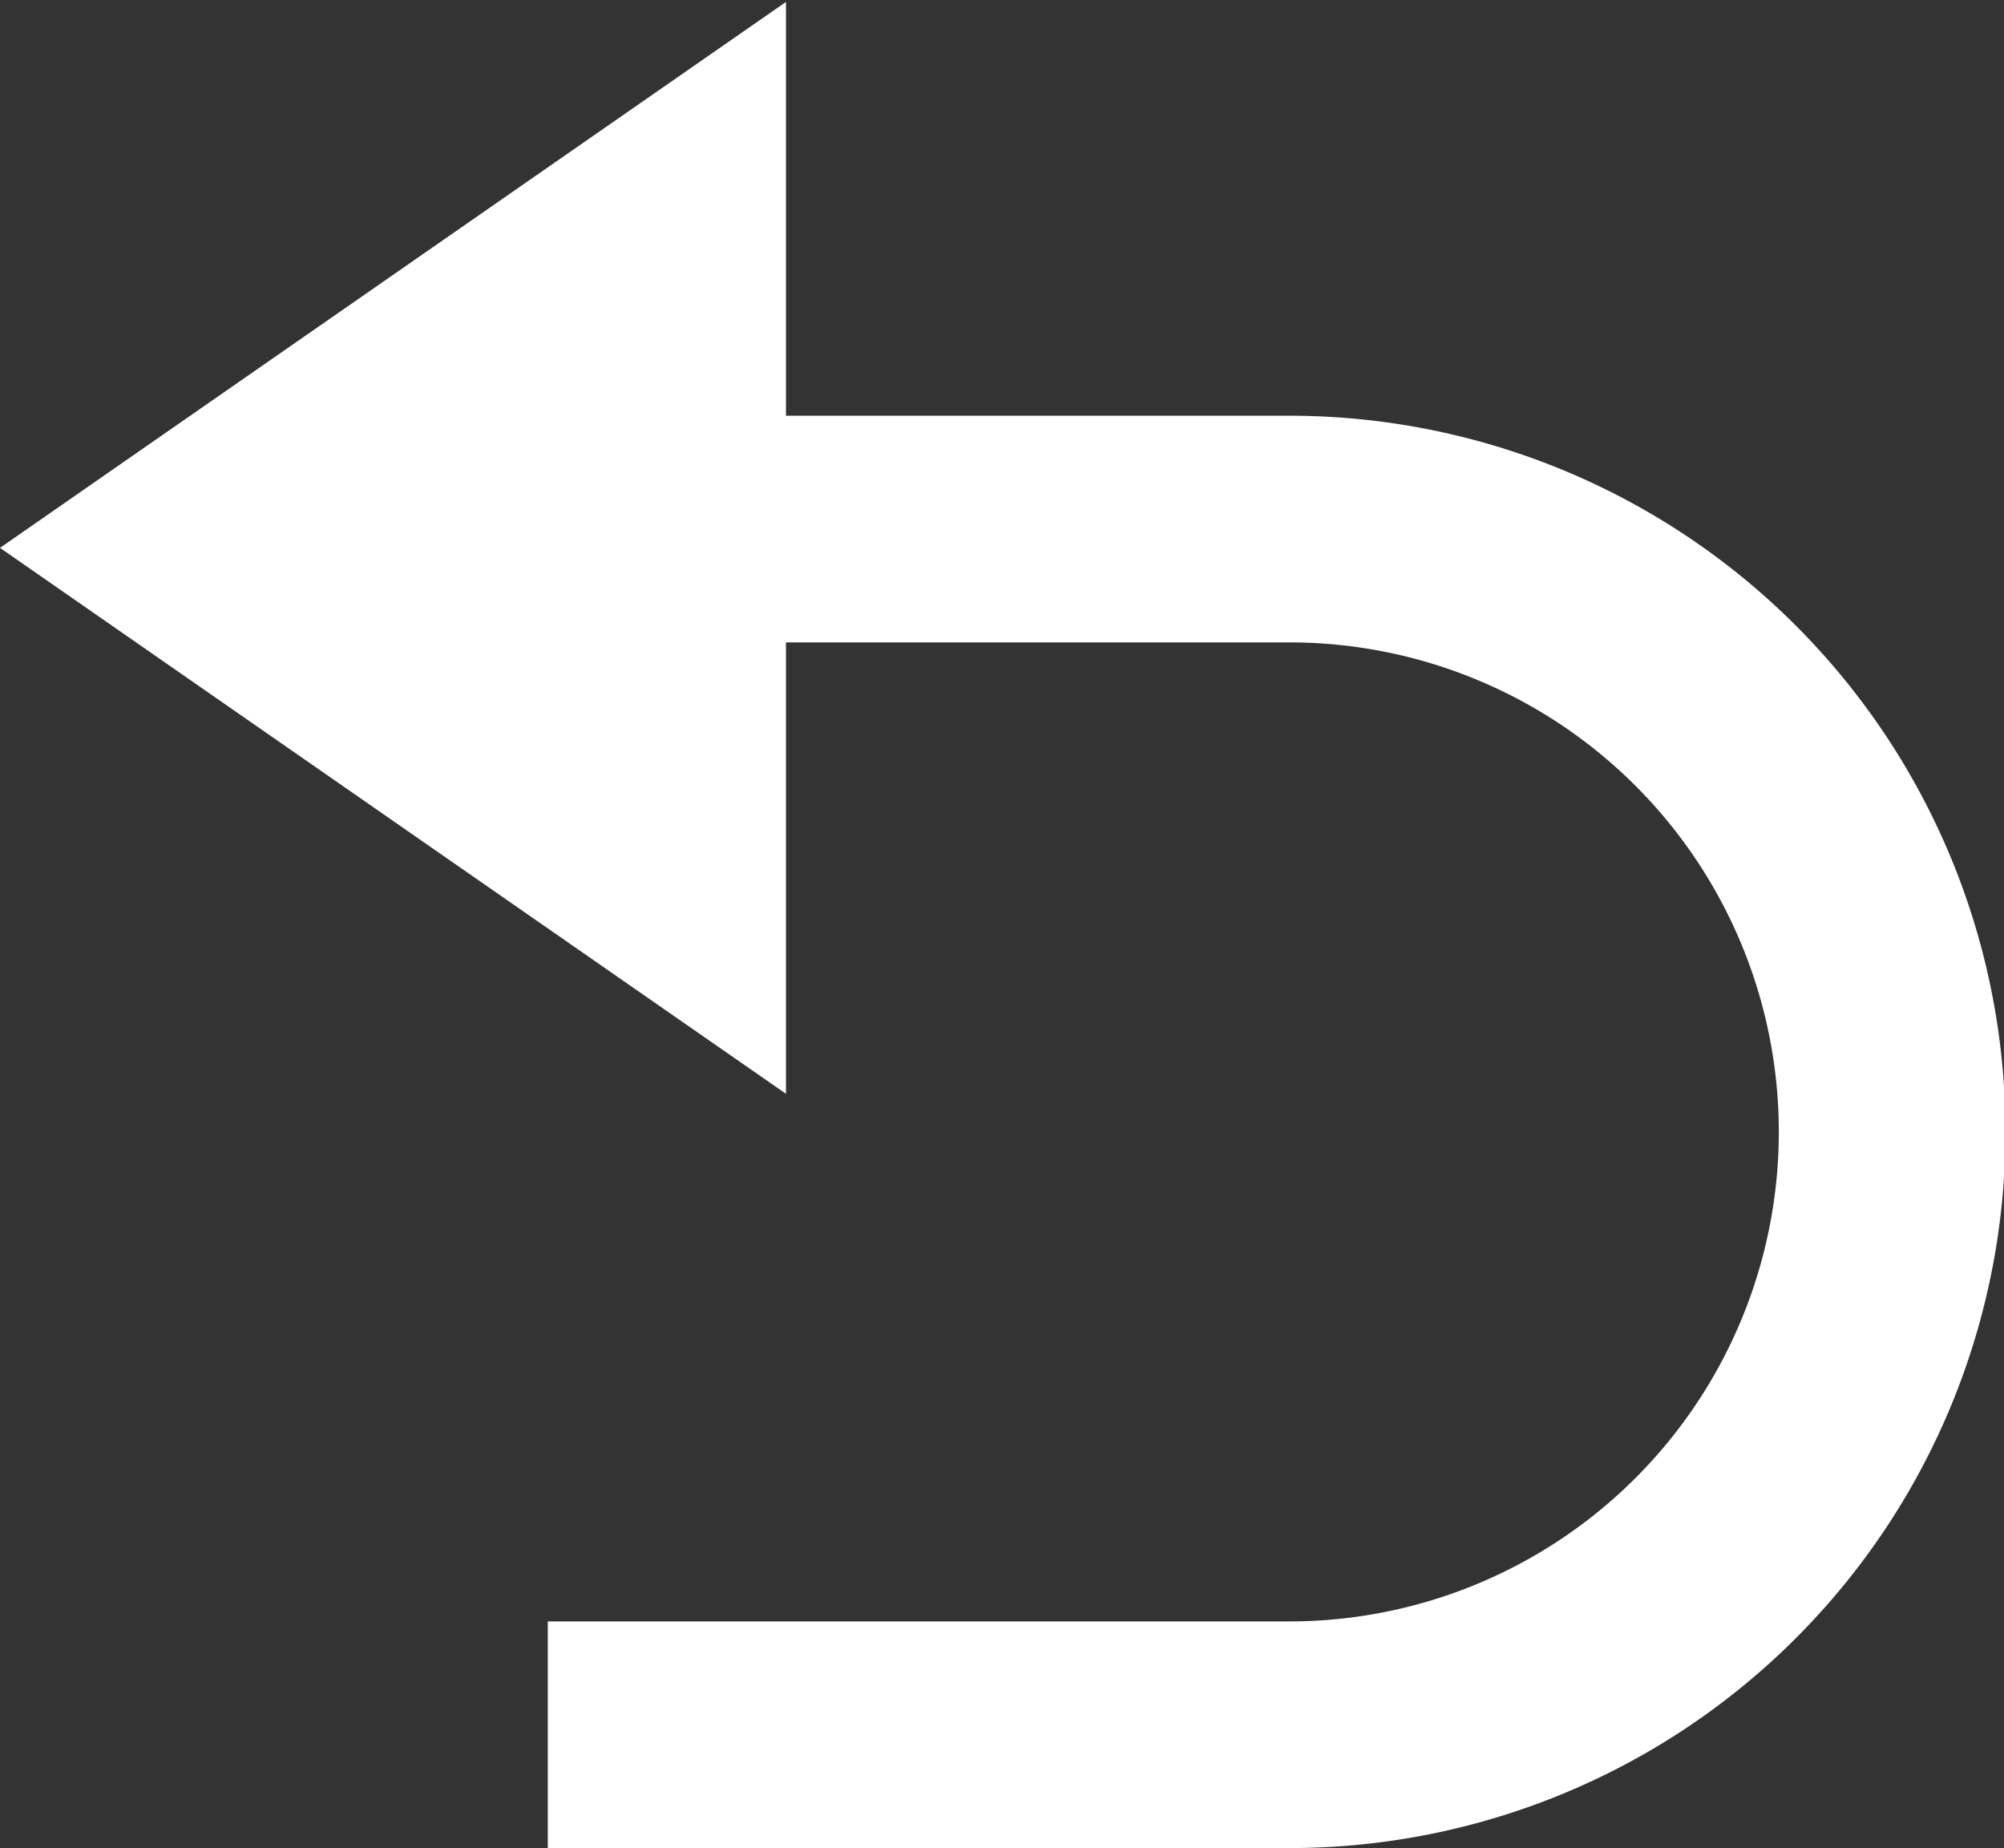
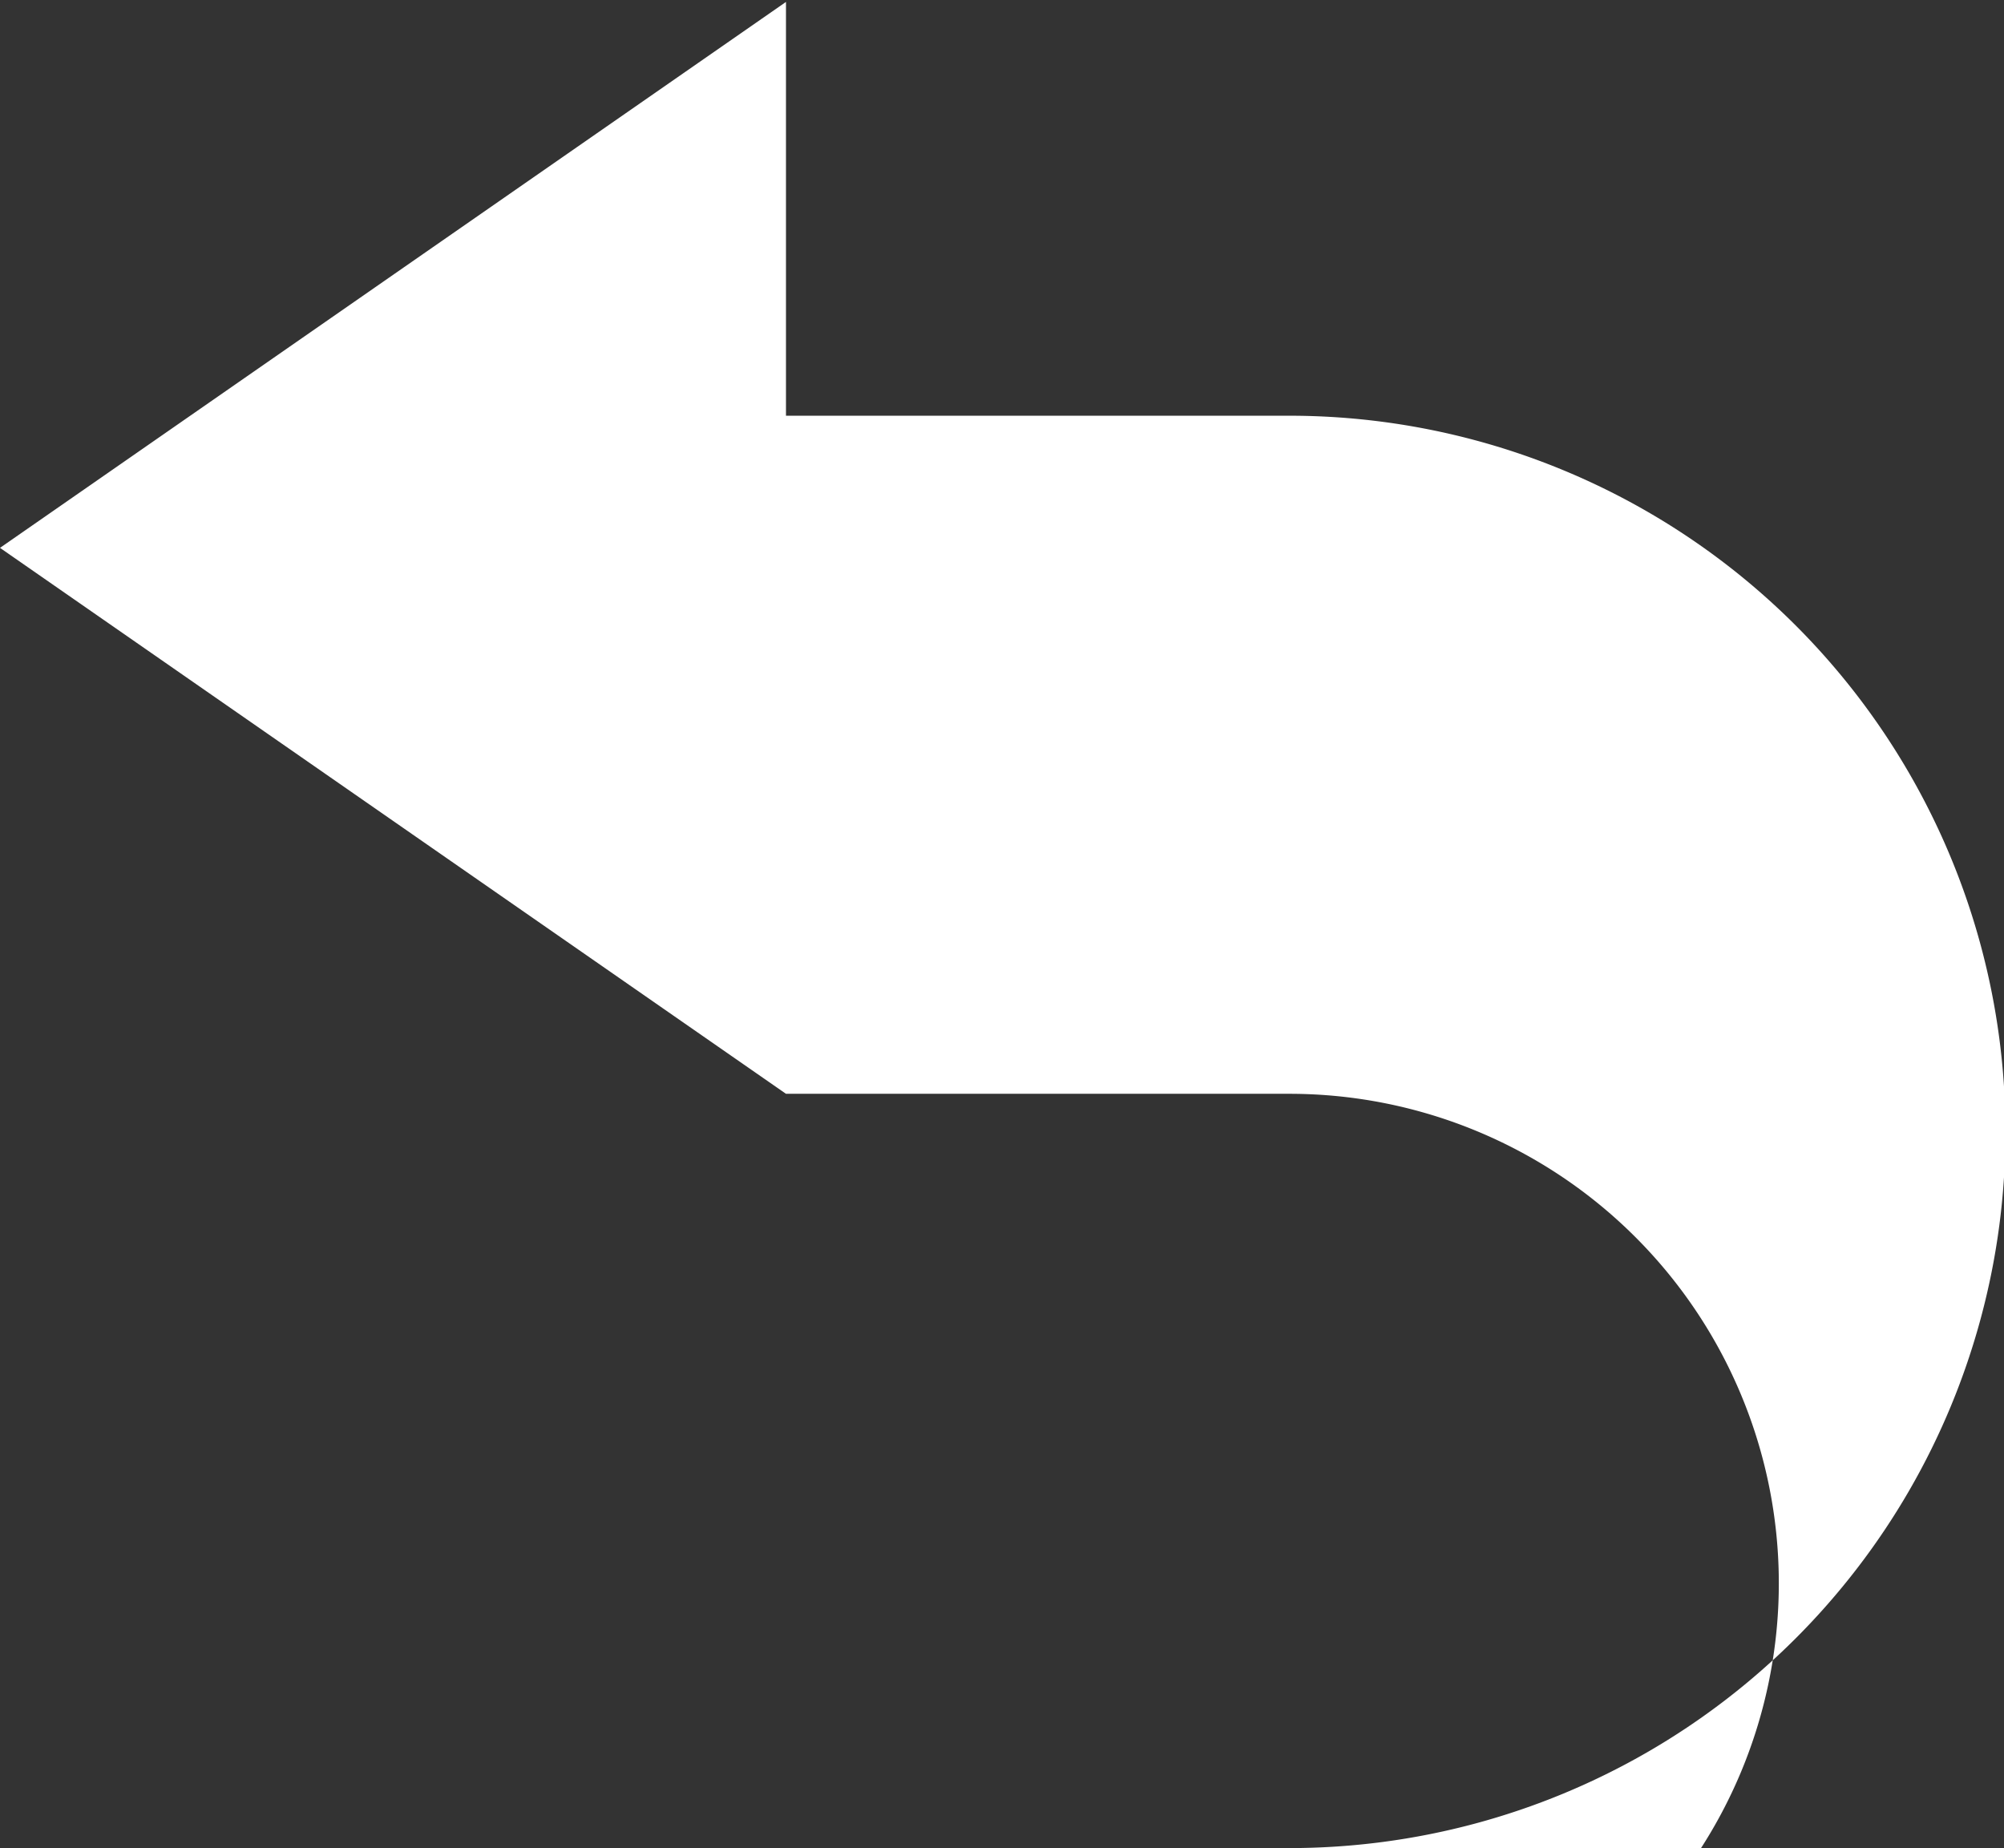
<svg xmlns="http://www.w3.org/2000/svg" width="20.78" height="19.16" viewBox="0 0 20.78 19.16">
  <rect x="0" y="0" width="20.78" height="19.16" fill="#333333" stroke="none" />
  <defs>
    <style>
      .cls-1 {
        fill: #fff;
        fill-rule: evenodd;
      }
    </style>
  </defs>
-   <path class="cls-1" d="M1160.12,1034.15h-5.22v-4.29l-8.15,5.66,8.15,5.66v-4.68h5.22a5.075,5.075,0,0,1,0,10.15h-7.69V1049h7.69A7.425,7.425,0,1,0,1160.12,1034.15Z" transform="translate(-1146.75 -1029.84)" />
+   <path class="cls-1" d="M1160.12,1034.15h-5.22v-4.29l-8.15,5.66,8.15,5.66h5.22a5.075,5.075,0,0,1,0,10.15h-7.69V1049h7.69A7.425,7.425,0,1,0,1160.12,1034.15Z" transform="translate(-1146.75 -1029.84)" />
</svg>